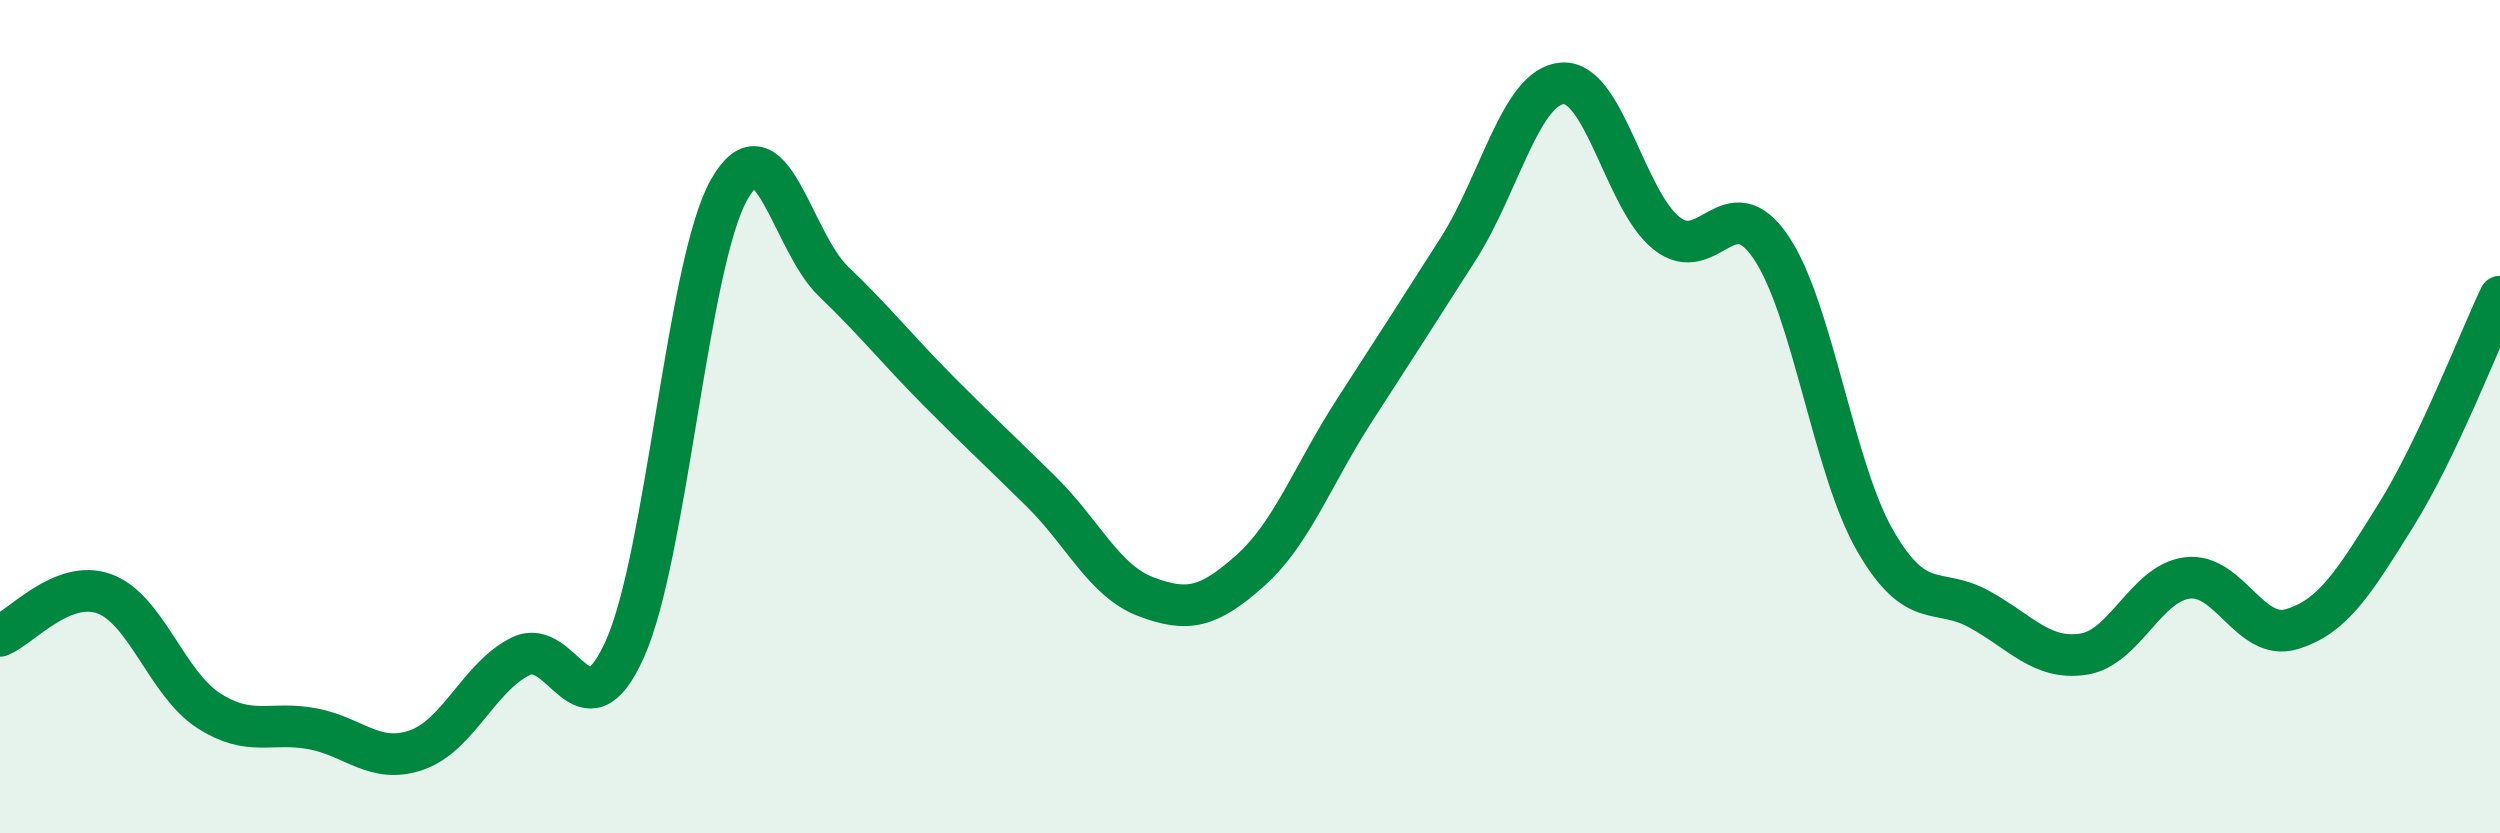
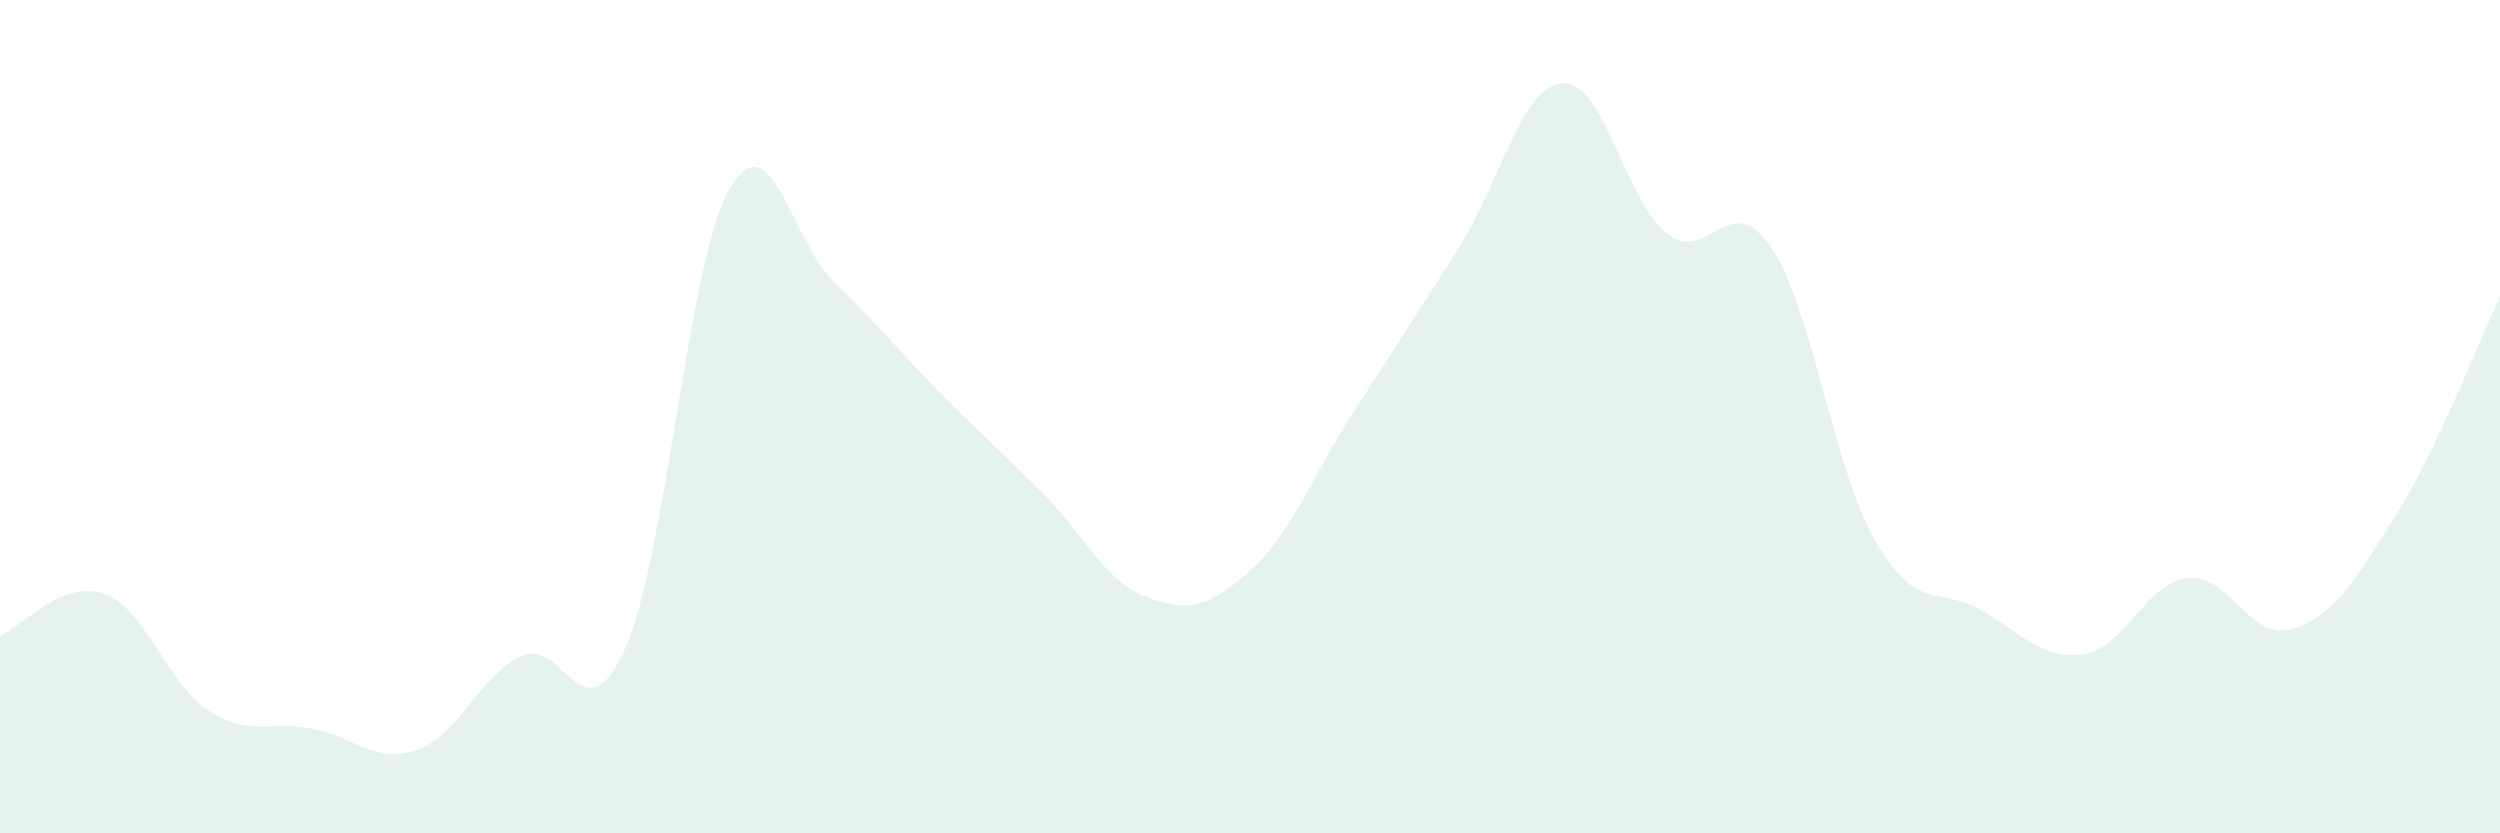
<svg xmlns="http://www.w3.org/2000/svg" width="60" height="20" viewBox="0 0 60 20">
  <path d="M 0,15.26 C 0.5,15.06 1.5,13.89 2.5,14.25 C 3.5,14.61 4,16.4 5,17.05 C 6,17.7 6.5,17.3 7.5,17.49 C 8.5,17.68 9,18.35 10,18 C 11,17.65 11.5,16.24 12.5,15.75 C 13.5,15.26 14,17.81 15,15.57 C 16,13.33 16.5,6.31 17.5,4.55 C 18.5,2.79 19,5.79 20,6.75 C 21,7.71 21.5,8.35 22.5,9.36 C 23.5,10.37 24,10.82 25,11.81 C 26,12.8 26.5,13.94 27.5,14.32 C 28.5,14.7 29,14.59 30,13.7 C 31,12.81 31.5,11.41 32.5,9.86 C 33.5,8.31 34,7.54 35,5.97 C 36,4.4 36.5,2.07 37.5,2 C 38.5,1.93 39,4.81 40,5.6 C 41,6.39 41.5,4.46 42.5,5.93 C 43.5,7.4 44,11.23 45,12.97 C 46,14.71 46.5,14.07 47.5,14.62 C 48.5,15.17 49,15.85 50,15.7 C 51,15.55 51.5,13.99 52.5,13.87 C 53.5,13.75 54,15.4 55,15.1 C 56,14.8 56.5,13.97 57.5,12.37 C 58.5,10.77 59.5,8.17 60,7.12L60 20L0 20Z" fill="#008740" opacity="0.1" stroke-linecap="round" stroke-linejoin="round" />
-   <path d="M 0,15.26 C 0.5,15.06 1.5,13.89 2.5,14.25 C 3.5,14.61 4,16.4 5,17.05 C 6,17.7 6.5,17.3 7.5,17.49 C 8.5,17.68 9,18.35 10,18 C 11,17.65 11.5,16.24 12.5,15.75 C 13.5,15.26 14,17.81 15,15.57 C 16,13.33 16.5,6.31 17.5,4.55 C 18.5,2.79 19,5.79 20,6.75 C 21,7.71 21.5,8.35 22.5,9.36 C 23.5,10.37 24,10.82 25,11.81 C 26,12.8 26.5,13.94 27.5,14.32 C 28.5,14.7 29,14.59 30,13.7 C 31,12.81 31.5,11.41 32.5,9.86 C 33.5,8.31 34,7.54 35,5.97 C 36,4.4 36.5,2.07 37.5,2 C 38.5,1.93 39,4.81 40,5.6 C 41,6.39 41.5,4.46 42.5,5.93 C 43.5,7.4 44,11.23 45,12.97 C 46,14.71 46.5,14.07 47.5,14.62 C 48.5,15.17 49,15.85 50,15.7 C 51,15.55 51.5,13.99 52.5,13.87 C 53.5,13.75 54,15.4 55,15.1 C 56,14.8 56.5,13.97 57.5,12.37 C 58.5,10.77 59.5,8.17 60,7.12" stroke="#008740" stroke-width="1" fill="none" stroke-linecap="round" stroke-linejoin="round" />
</svg>